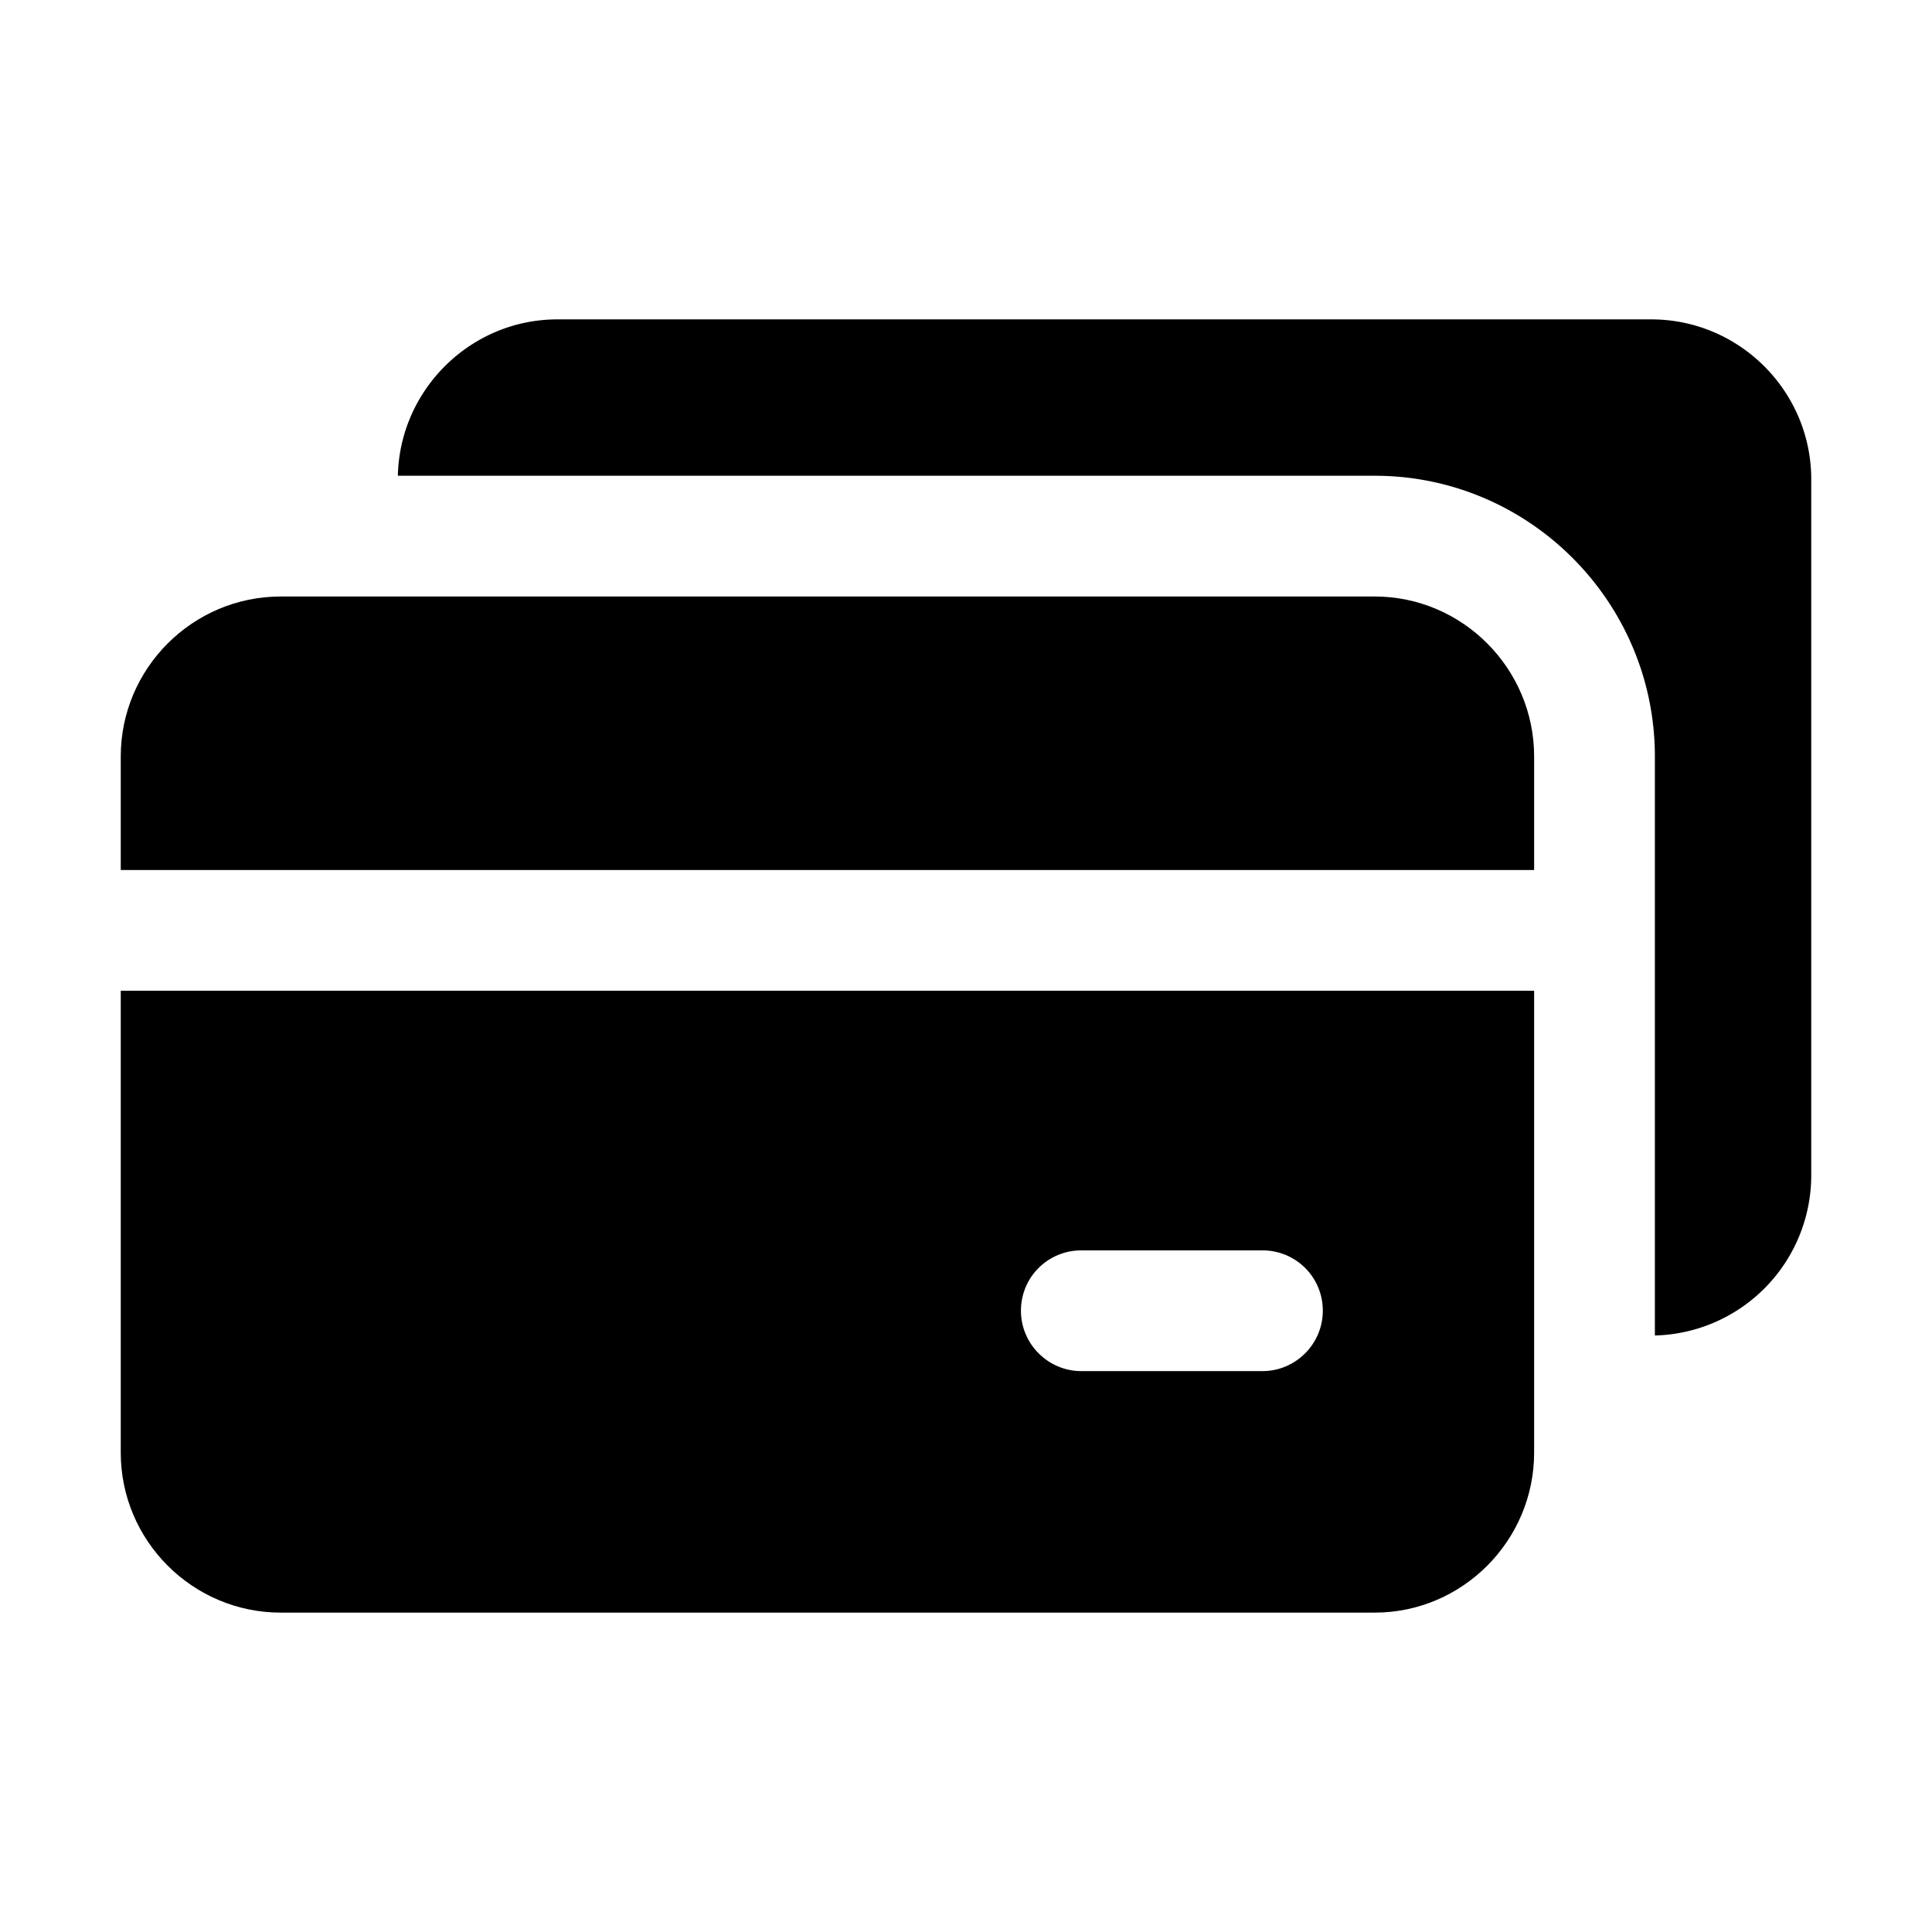
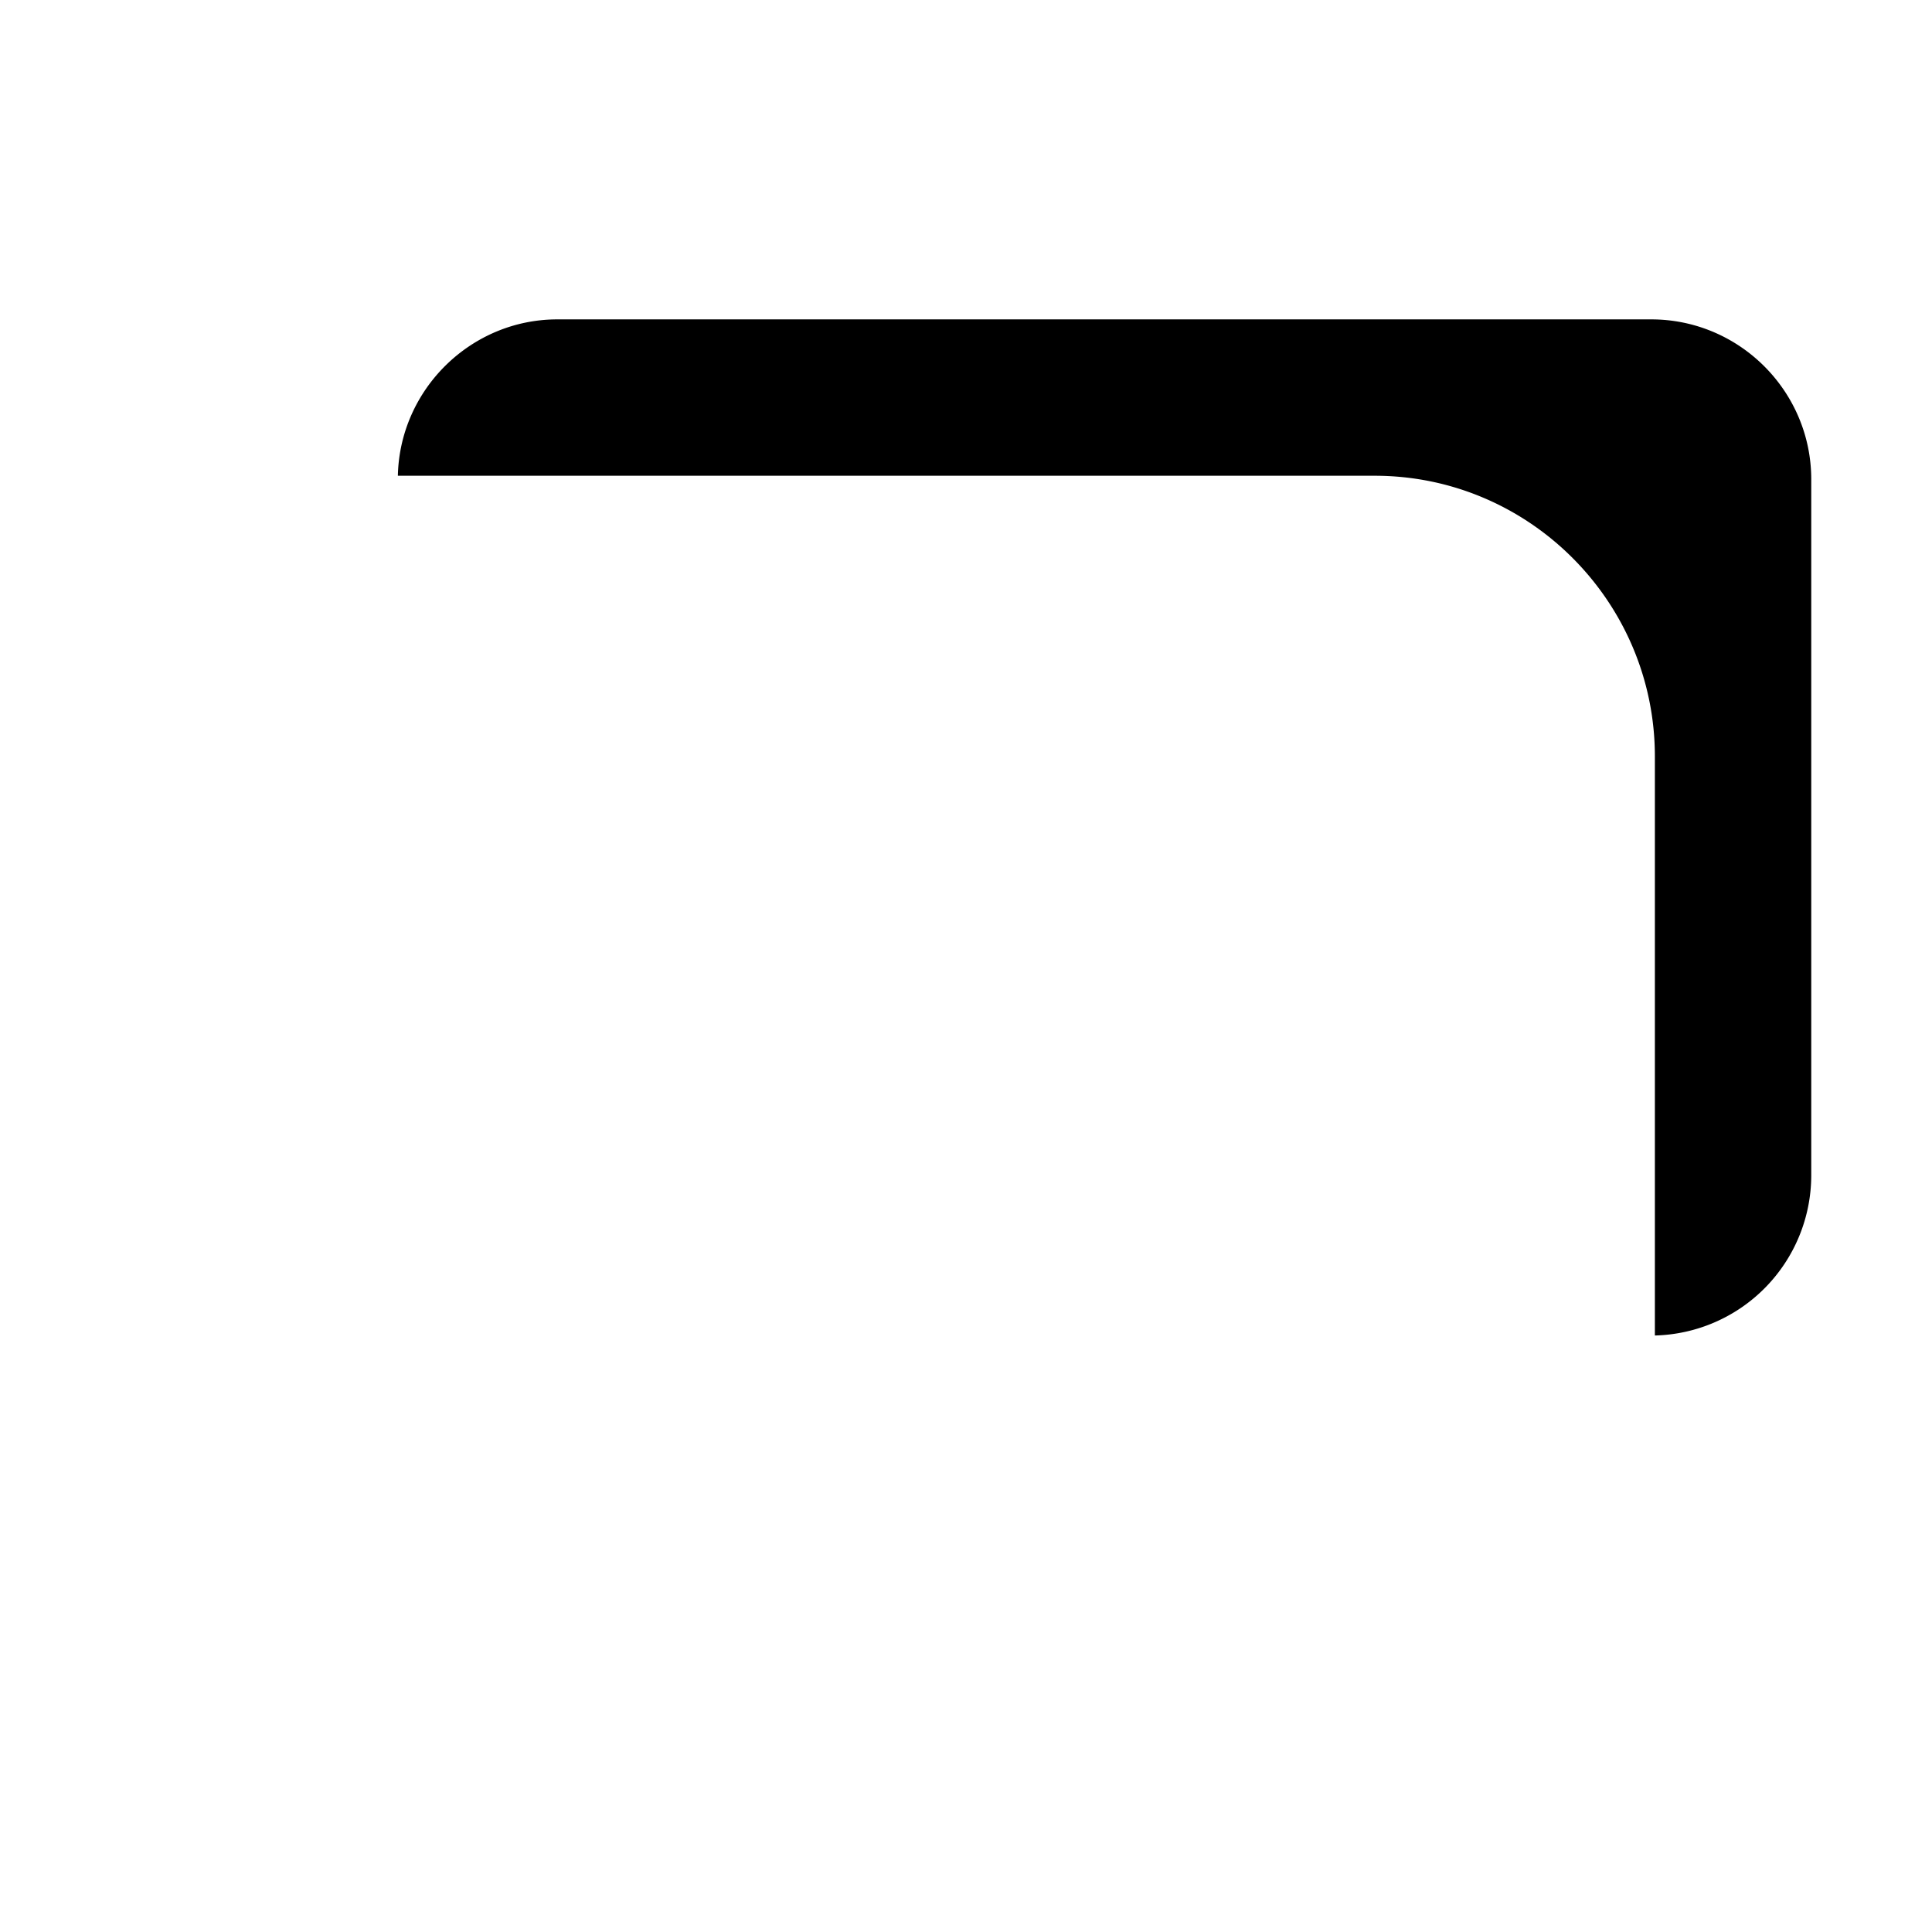
<svg xmlns="http://www.w3.org/2000/svg" version="1.1" width="512" height="512" x="0" y="0" viewBox="0 0 32 32" style="enable-background:new 0 0 512 512" xml:space="preserve" class="">
  <g>
    <path d="M27.35 5.29H9.23c-1.43 0-2.61 1.16-2.64 2.59h16.18c2.56 0 4.64 2.09 4.64 4.65v9.59A2.656 2.656 0 0 0 30 19.47V7.94c0-1.46-1.19-2.65-2.65-2.65z" fill="#000000" opacity="1" data-original="#000000" class="" />
-     <path d="M22.77 9.88H4.65C3.19 9.88 2 11.07 2 12.53v1.88h23.41v-1.88c0-1.46-1.19-2.65-2.64-2.65zM2 24.06c0 1.46 1.19 2.65 2.65 2.65h18.12c1.45 0 2.64-1.19 2.64-2.65v-7.65H2zm15.91-3.35h3c.55 0 1 .44 1 1 0 .55-.45 1-1 1h-3c-.55 0-1-.45-1-1 0-.56.45-1 1-1z" fill="#000000" opacity="1" data-original="#000000" class="" />
  </g>
</svg>